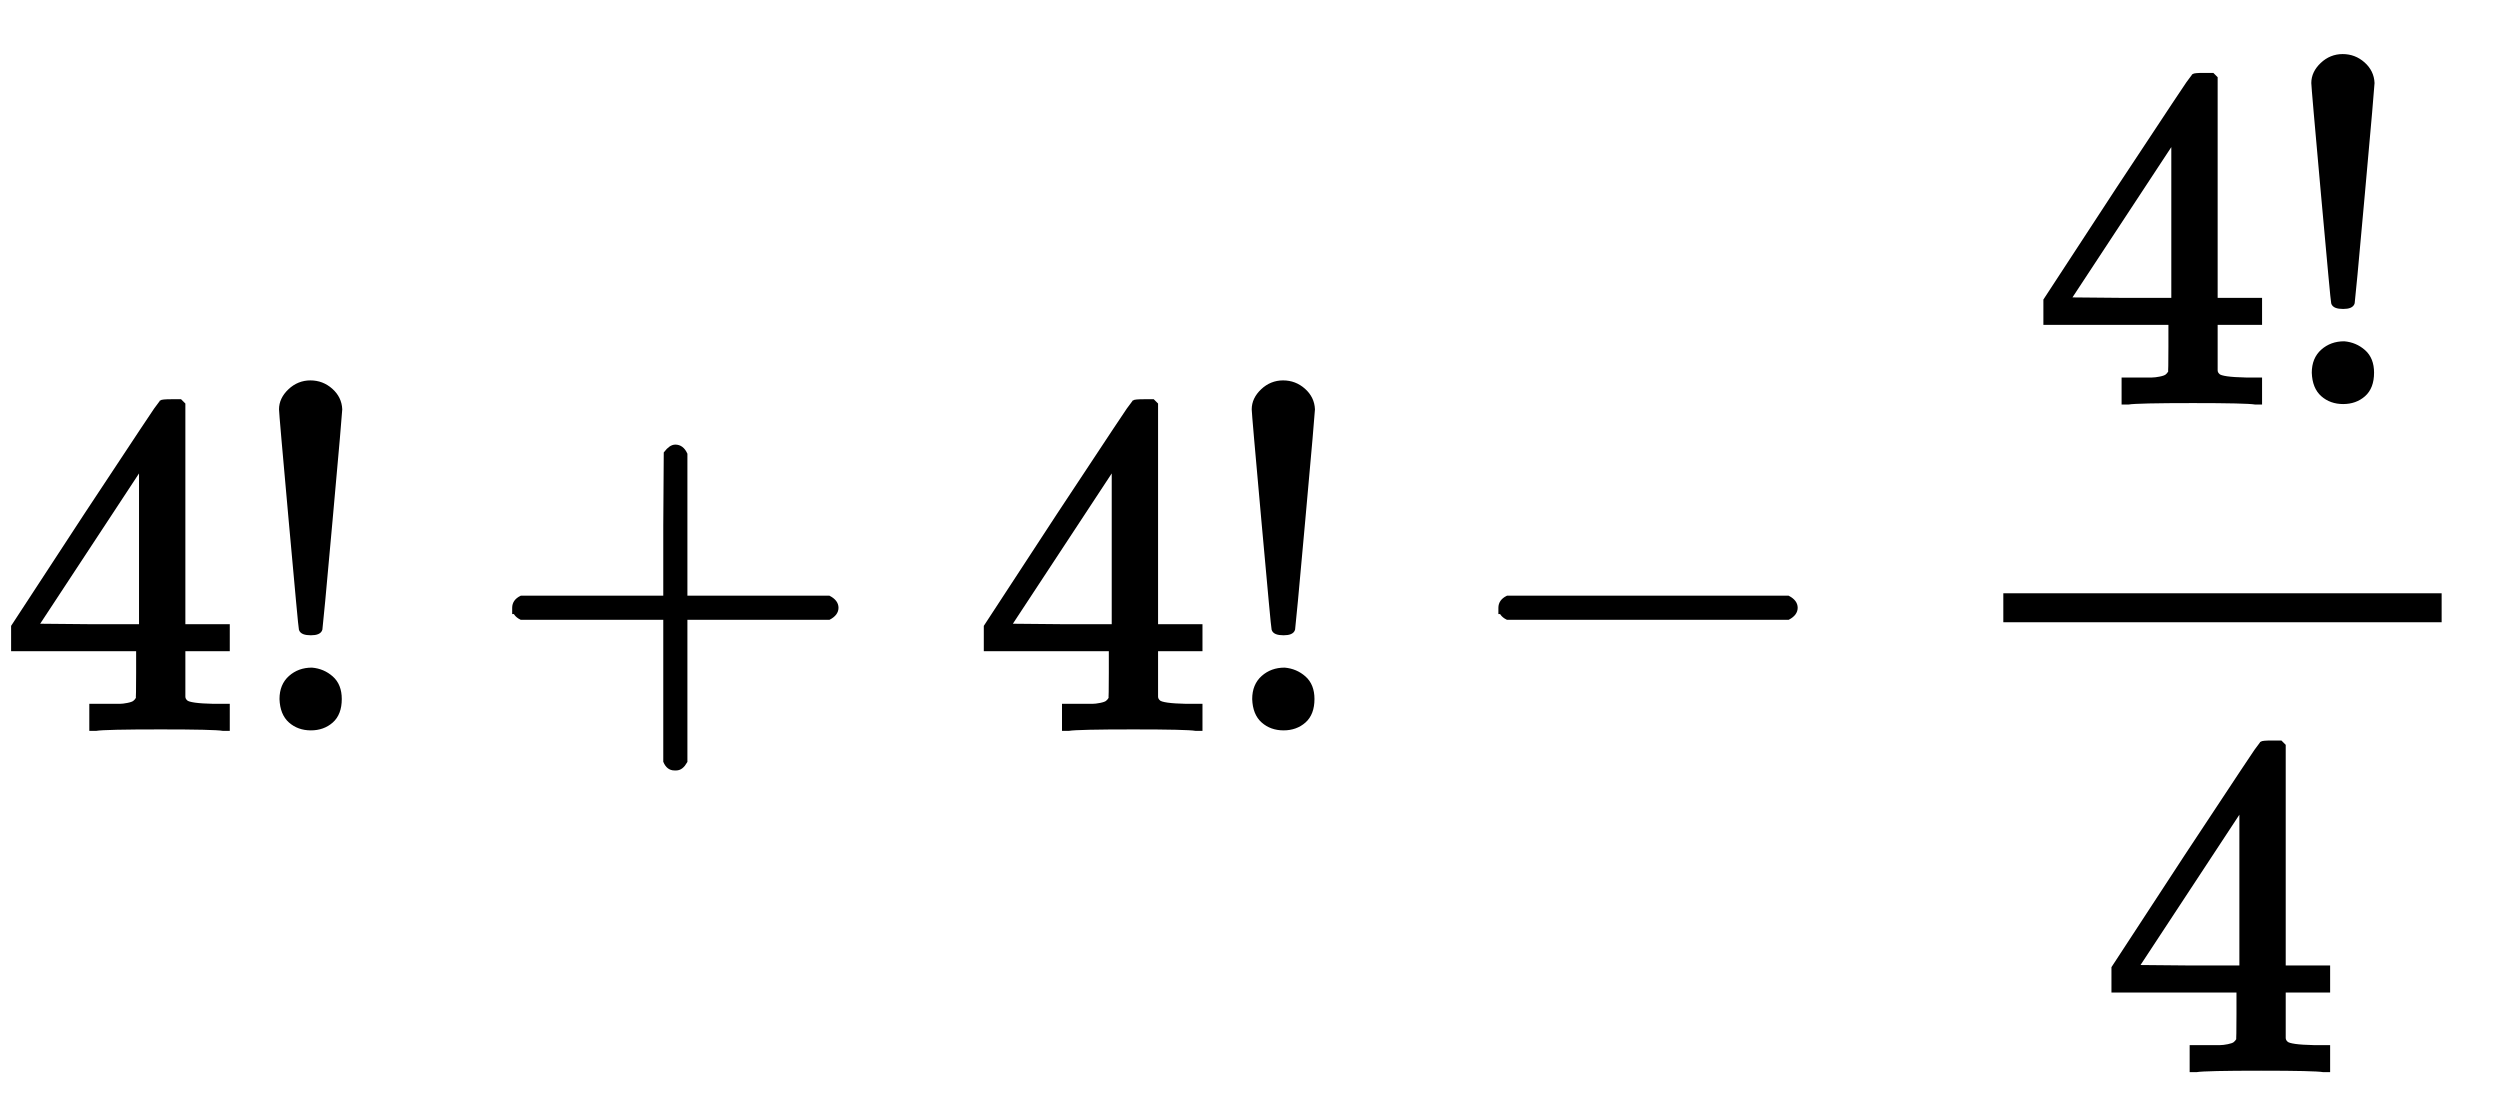
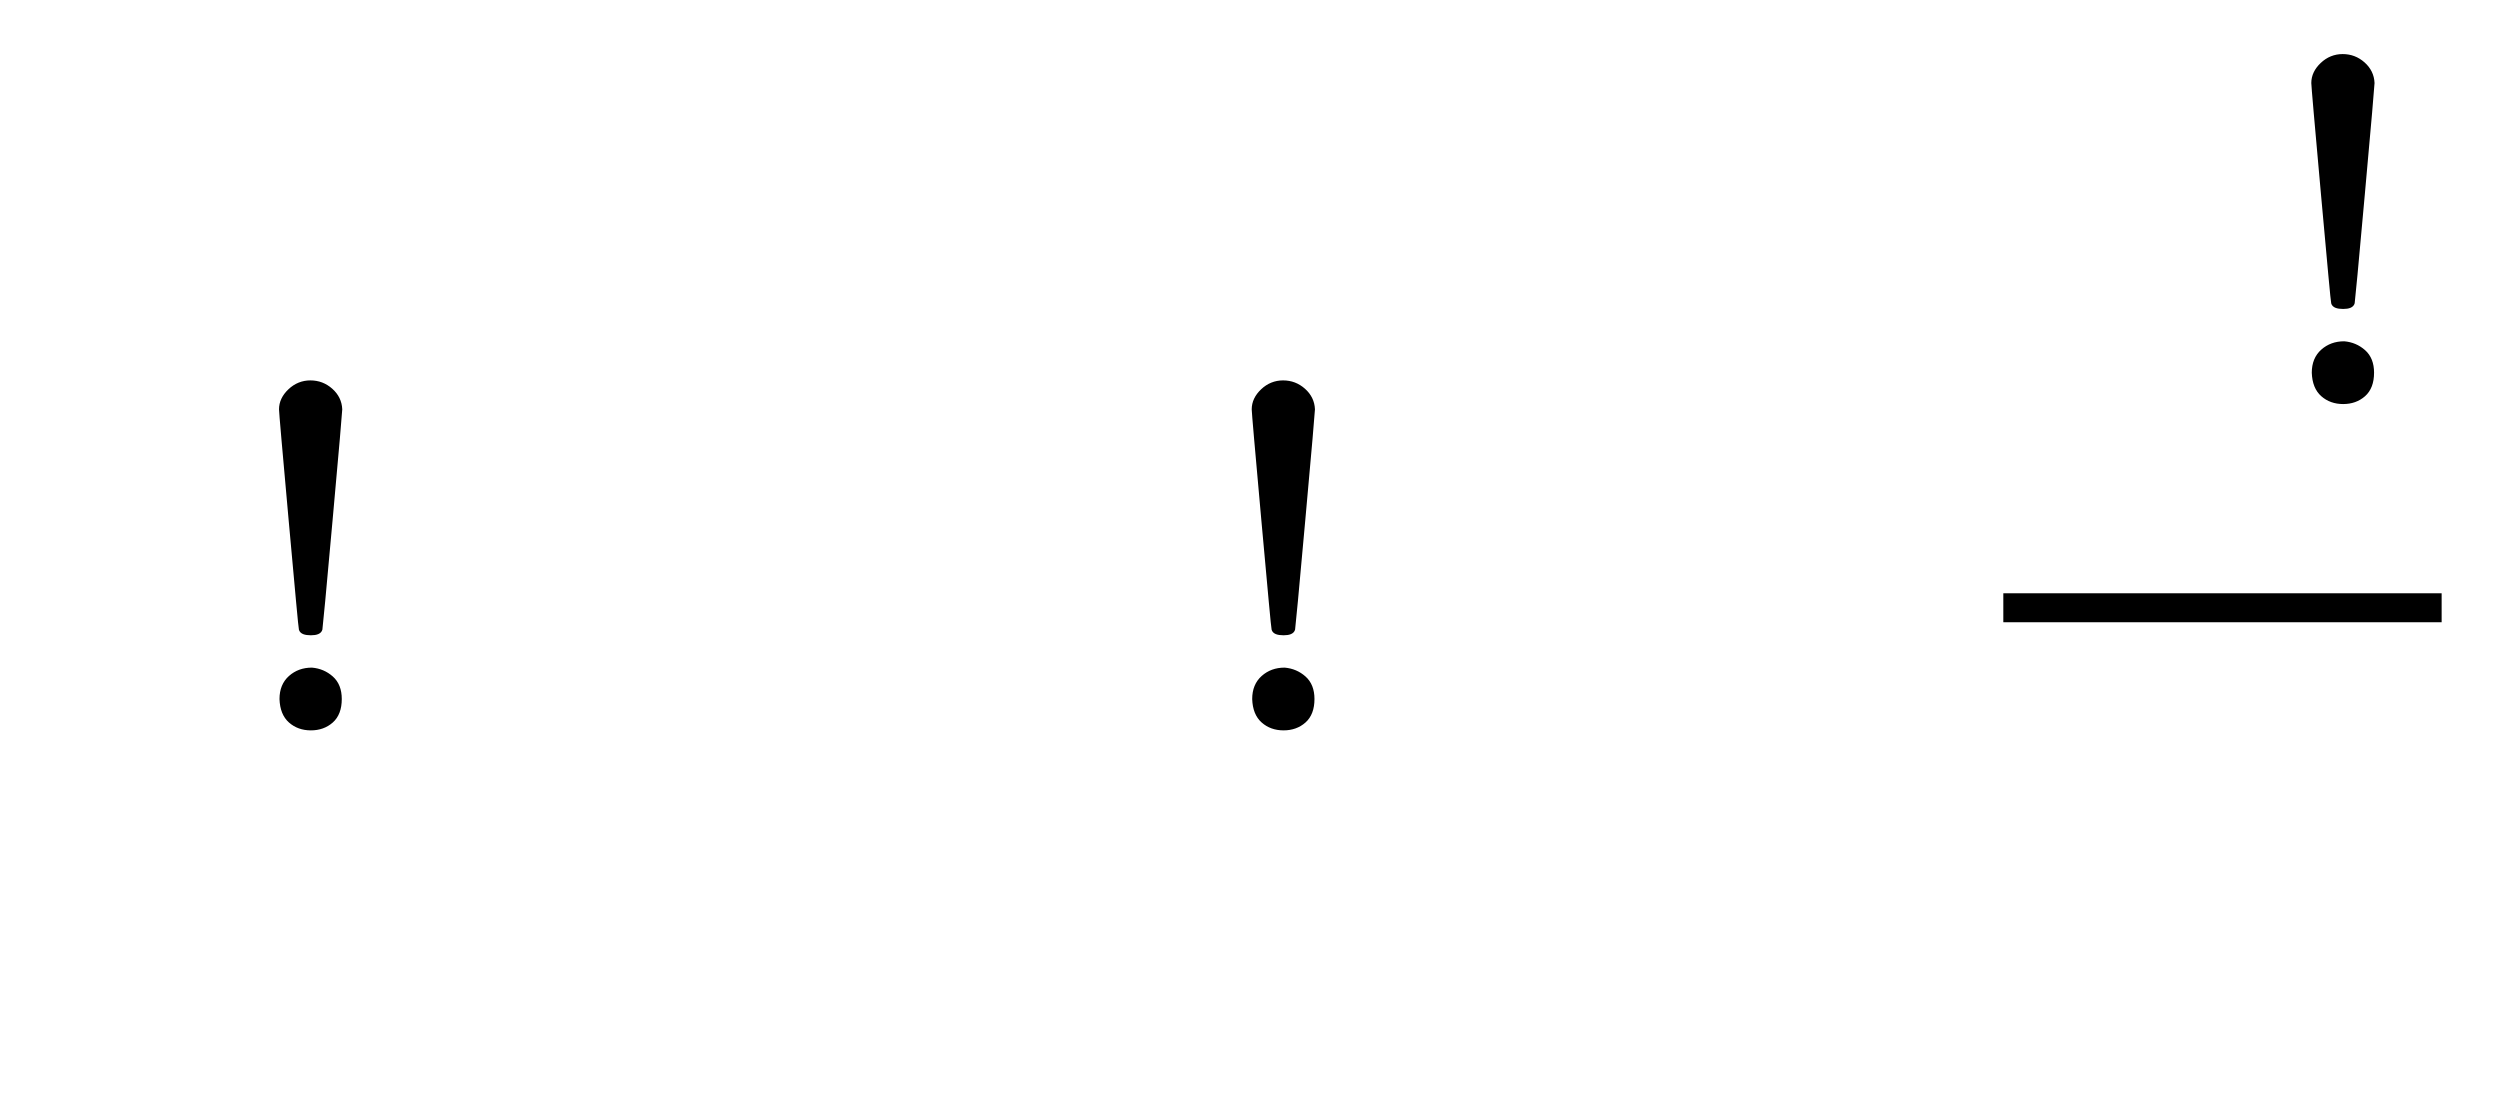
<svg xmlns="http://www.w3.org/2000/svg" xmlns:xlink="http://www.w3.org/1999/xlink" width="12.028ex" height="5.343ex" style="vertical-align: -1.838ex;" viewBox="0 -1508.9 5178.9 2300.3">
  <defs>
-     <path stroke-width="10" id="E1-MJMAIN-34" d="M462 0Q444 3 333 3Q217 3 199 0H190V46H221Q241 46 248 46T265 48T279 53T286 61Q287 63 287 115V165H28V211L179 442Q332 674 334 675Q336 677 355 677H373L379 671V211H471V165H379V114Q379 73 379 66T385 54Q393 47 442 46H471V0H462ZM293 211V545L74 212L183 211H293Z" />
    <path stroke-width="10" id="E1-MJMAIN-21" d="M78 661Q78 682 96 699T138 716T180 700T199 661Q199 654 179 432T158 206Q156 198 139 198Q121 198 119 206Q118 209 98 431T78 661ZM79 61Q79 89 97 105T141 121Q164 119 181 104T198 61Q198 31 181 16T139 1Q114 1 97 16T79 61Z" />
-     <path stroke-width="10" id="E1-MJMAIN-2B" d="M56 237T56 250T70 270H369V420L370 570Q380 583 389 583Q402 583 409 568V270H707Q722 262 722 250T707 230H409V-68Q401 -82 391 -82H389H387Q375 -82 369 -68V230H70Q56 237 56 250Z" />
-     <path stroke-width="10" id="E1-MJMAIN-2212" d="M84 237T84 250T98 270H679Q694 262 694 250T679 230H98Q84 237 84 250Z" />
  </defs>
  <g stroke="currentColor" fill="currentColor" stroke-width="0" transform="matrix(1 0 0 -1 0 0)">
    <use xlink:href="#E1-MJMAIN-34" x="0" y="0" />
    <use xlink:href="#E1-MJMAIN-21" x="505" y="0" />
    <use xlink:href="#E1-MJMAIN-2B" x="1010" y="0" />
    <use xlink:href="#E1-MJMAIN-34" x="2015" y="0" />
    <use xlink:href="#E1-MJMAIN-21" x="2520" y="0" />
    <use xlink:href="#E1-MJMAIN-2212" x="3025" y="0" />
    <g transform="translate(4030,0)">
      <g transform="translate(120,0)">
        <rect stroke="none" width="908" height="60" x="0" y="220" />
        <g transform="translate(60,676)">
          <use xlink:href="#E1-MJMAIN-34" x="0" y="0" />
          <use xlink:href="#E1-MJMAIN-21" x="505" y="0" />
        </g>
        <use xlink:href="#E1-MJMAIN-34" x="201" y="-707" />
      </g>
    </g>
  </g>
</svg>